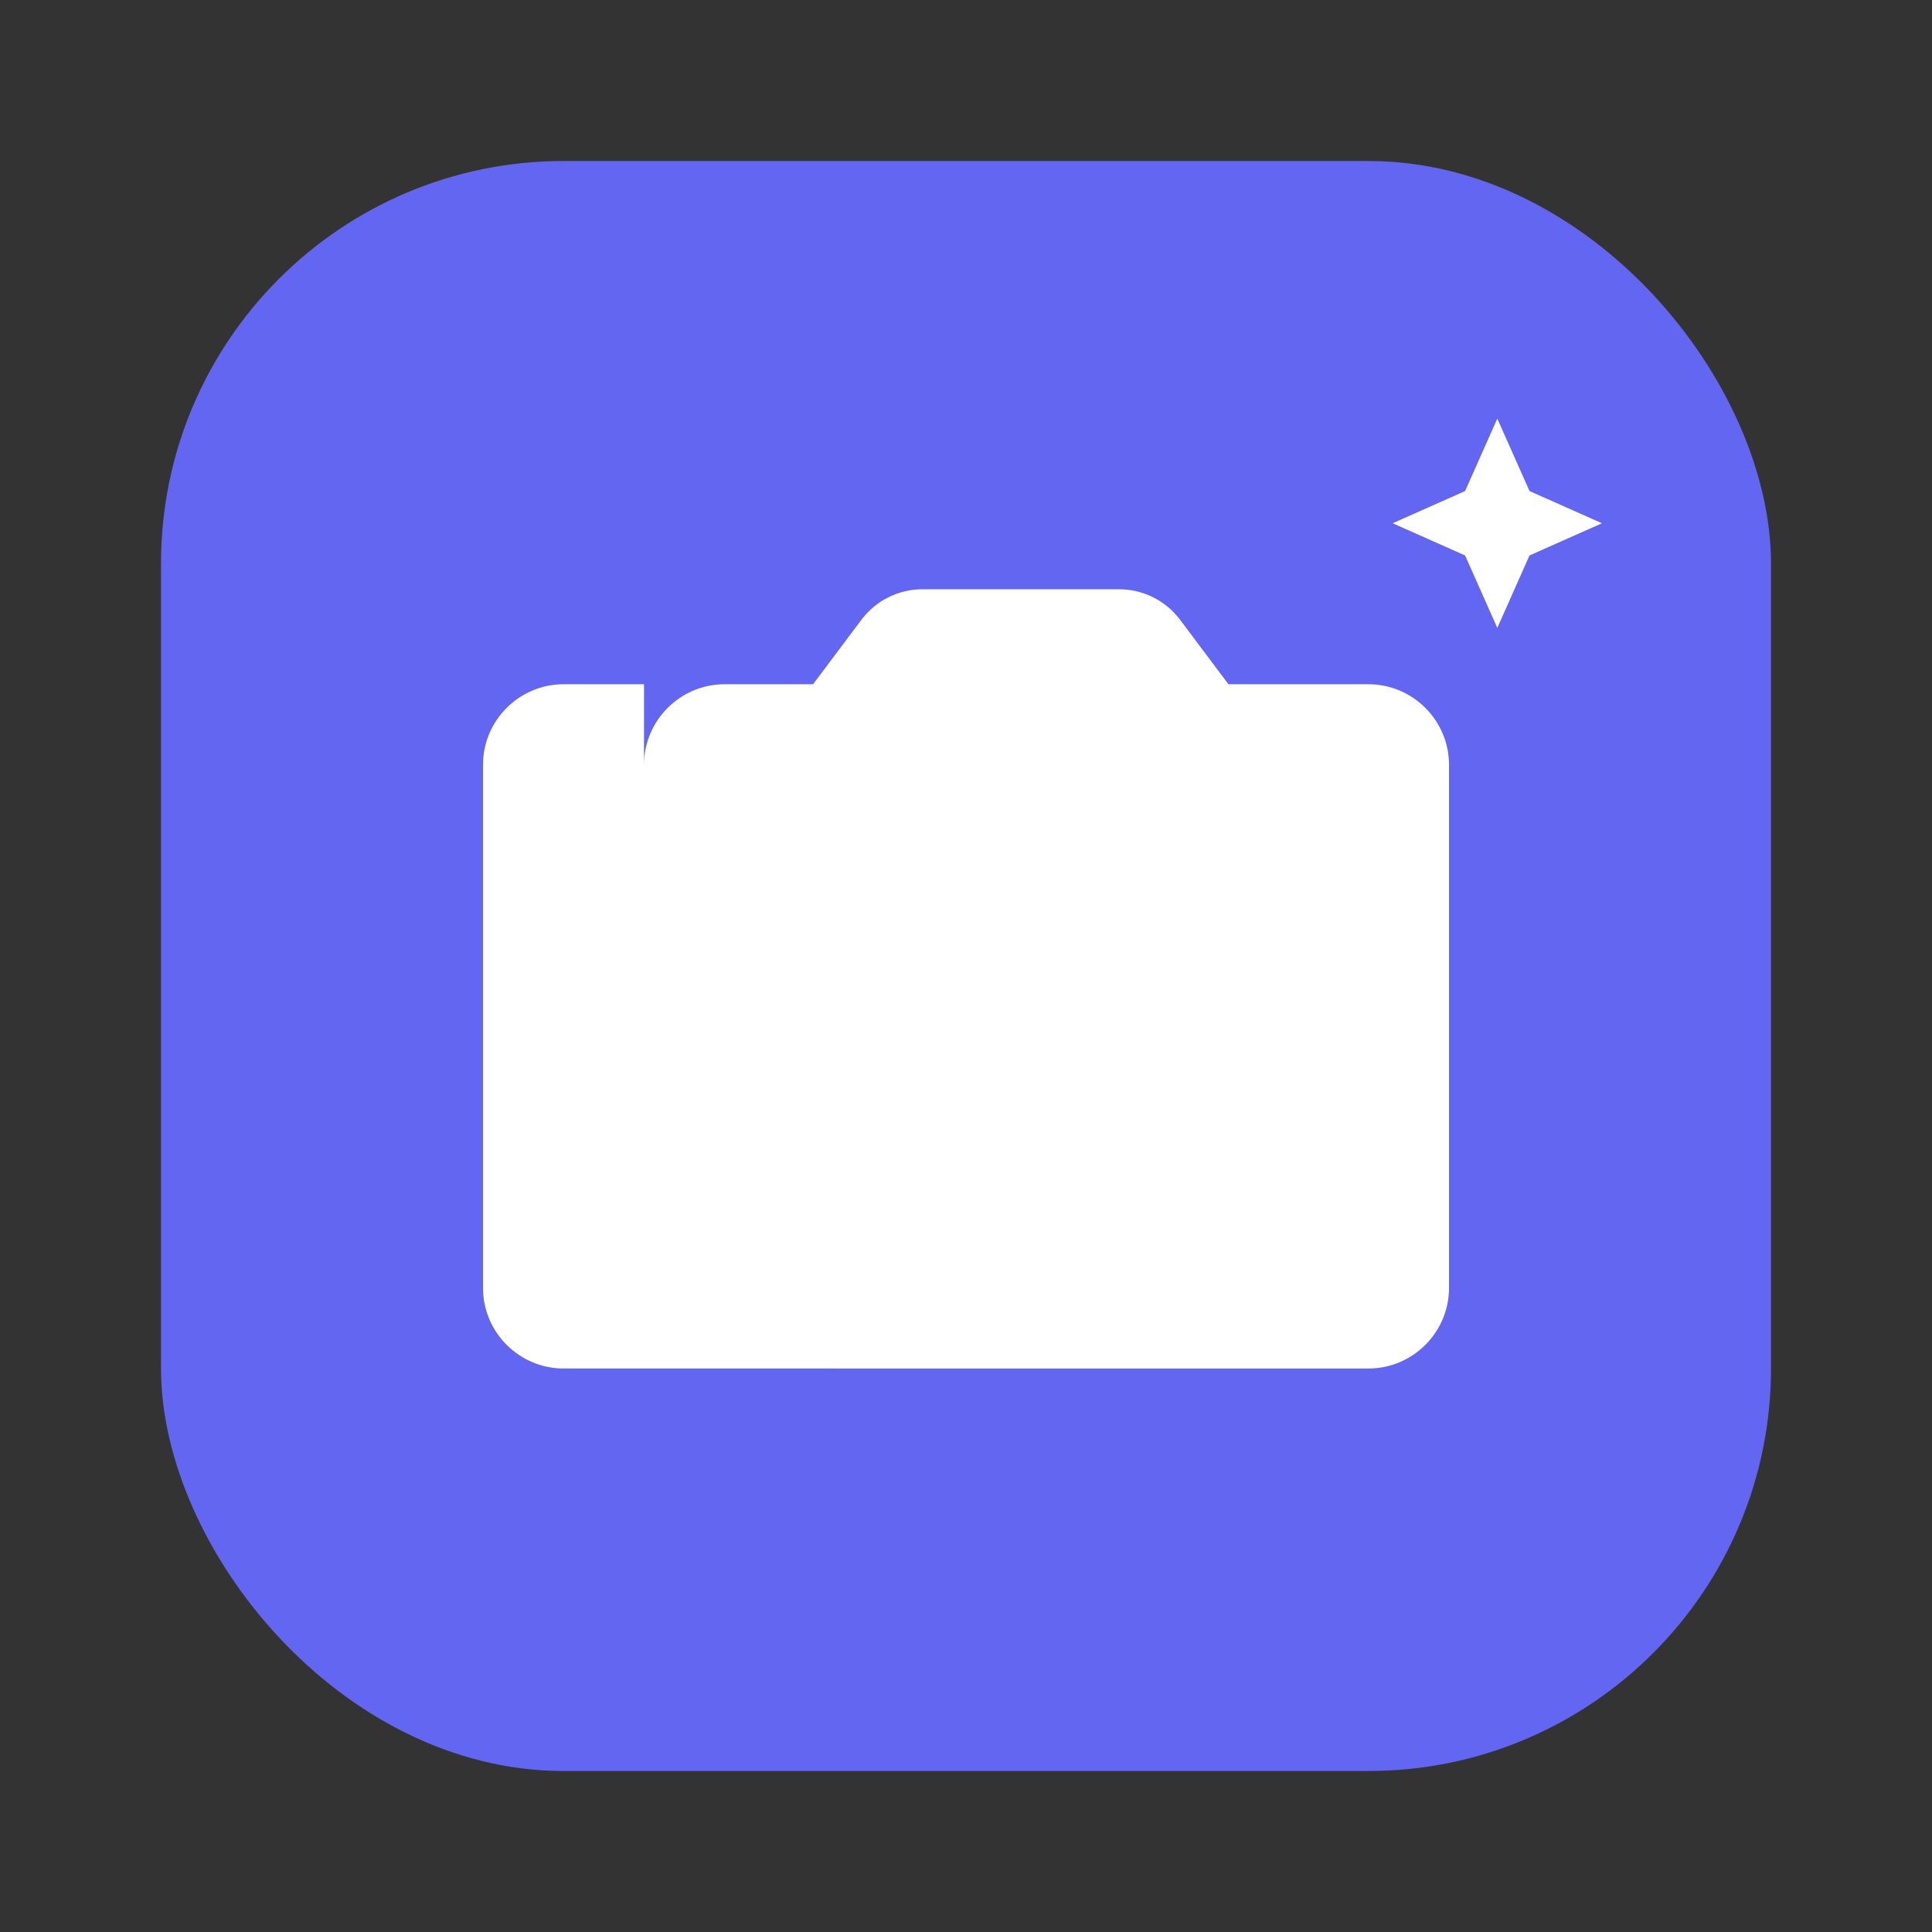
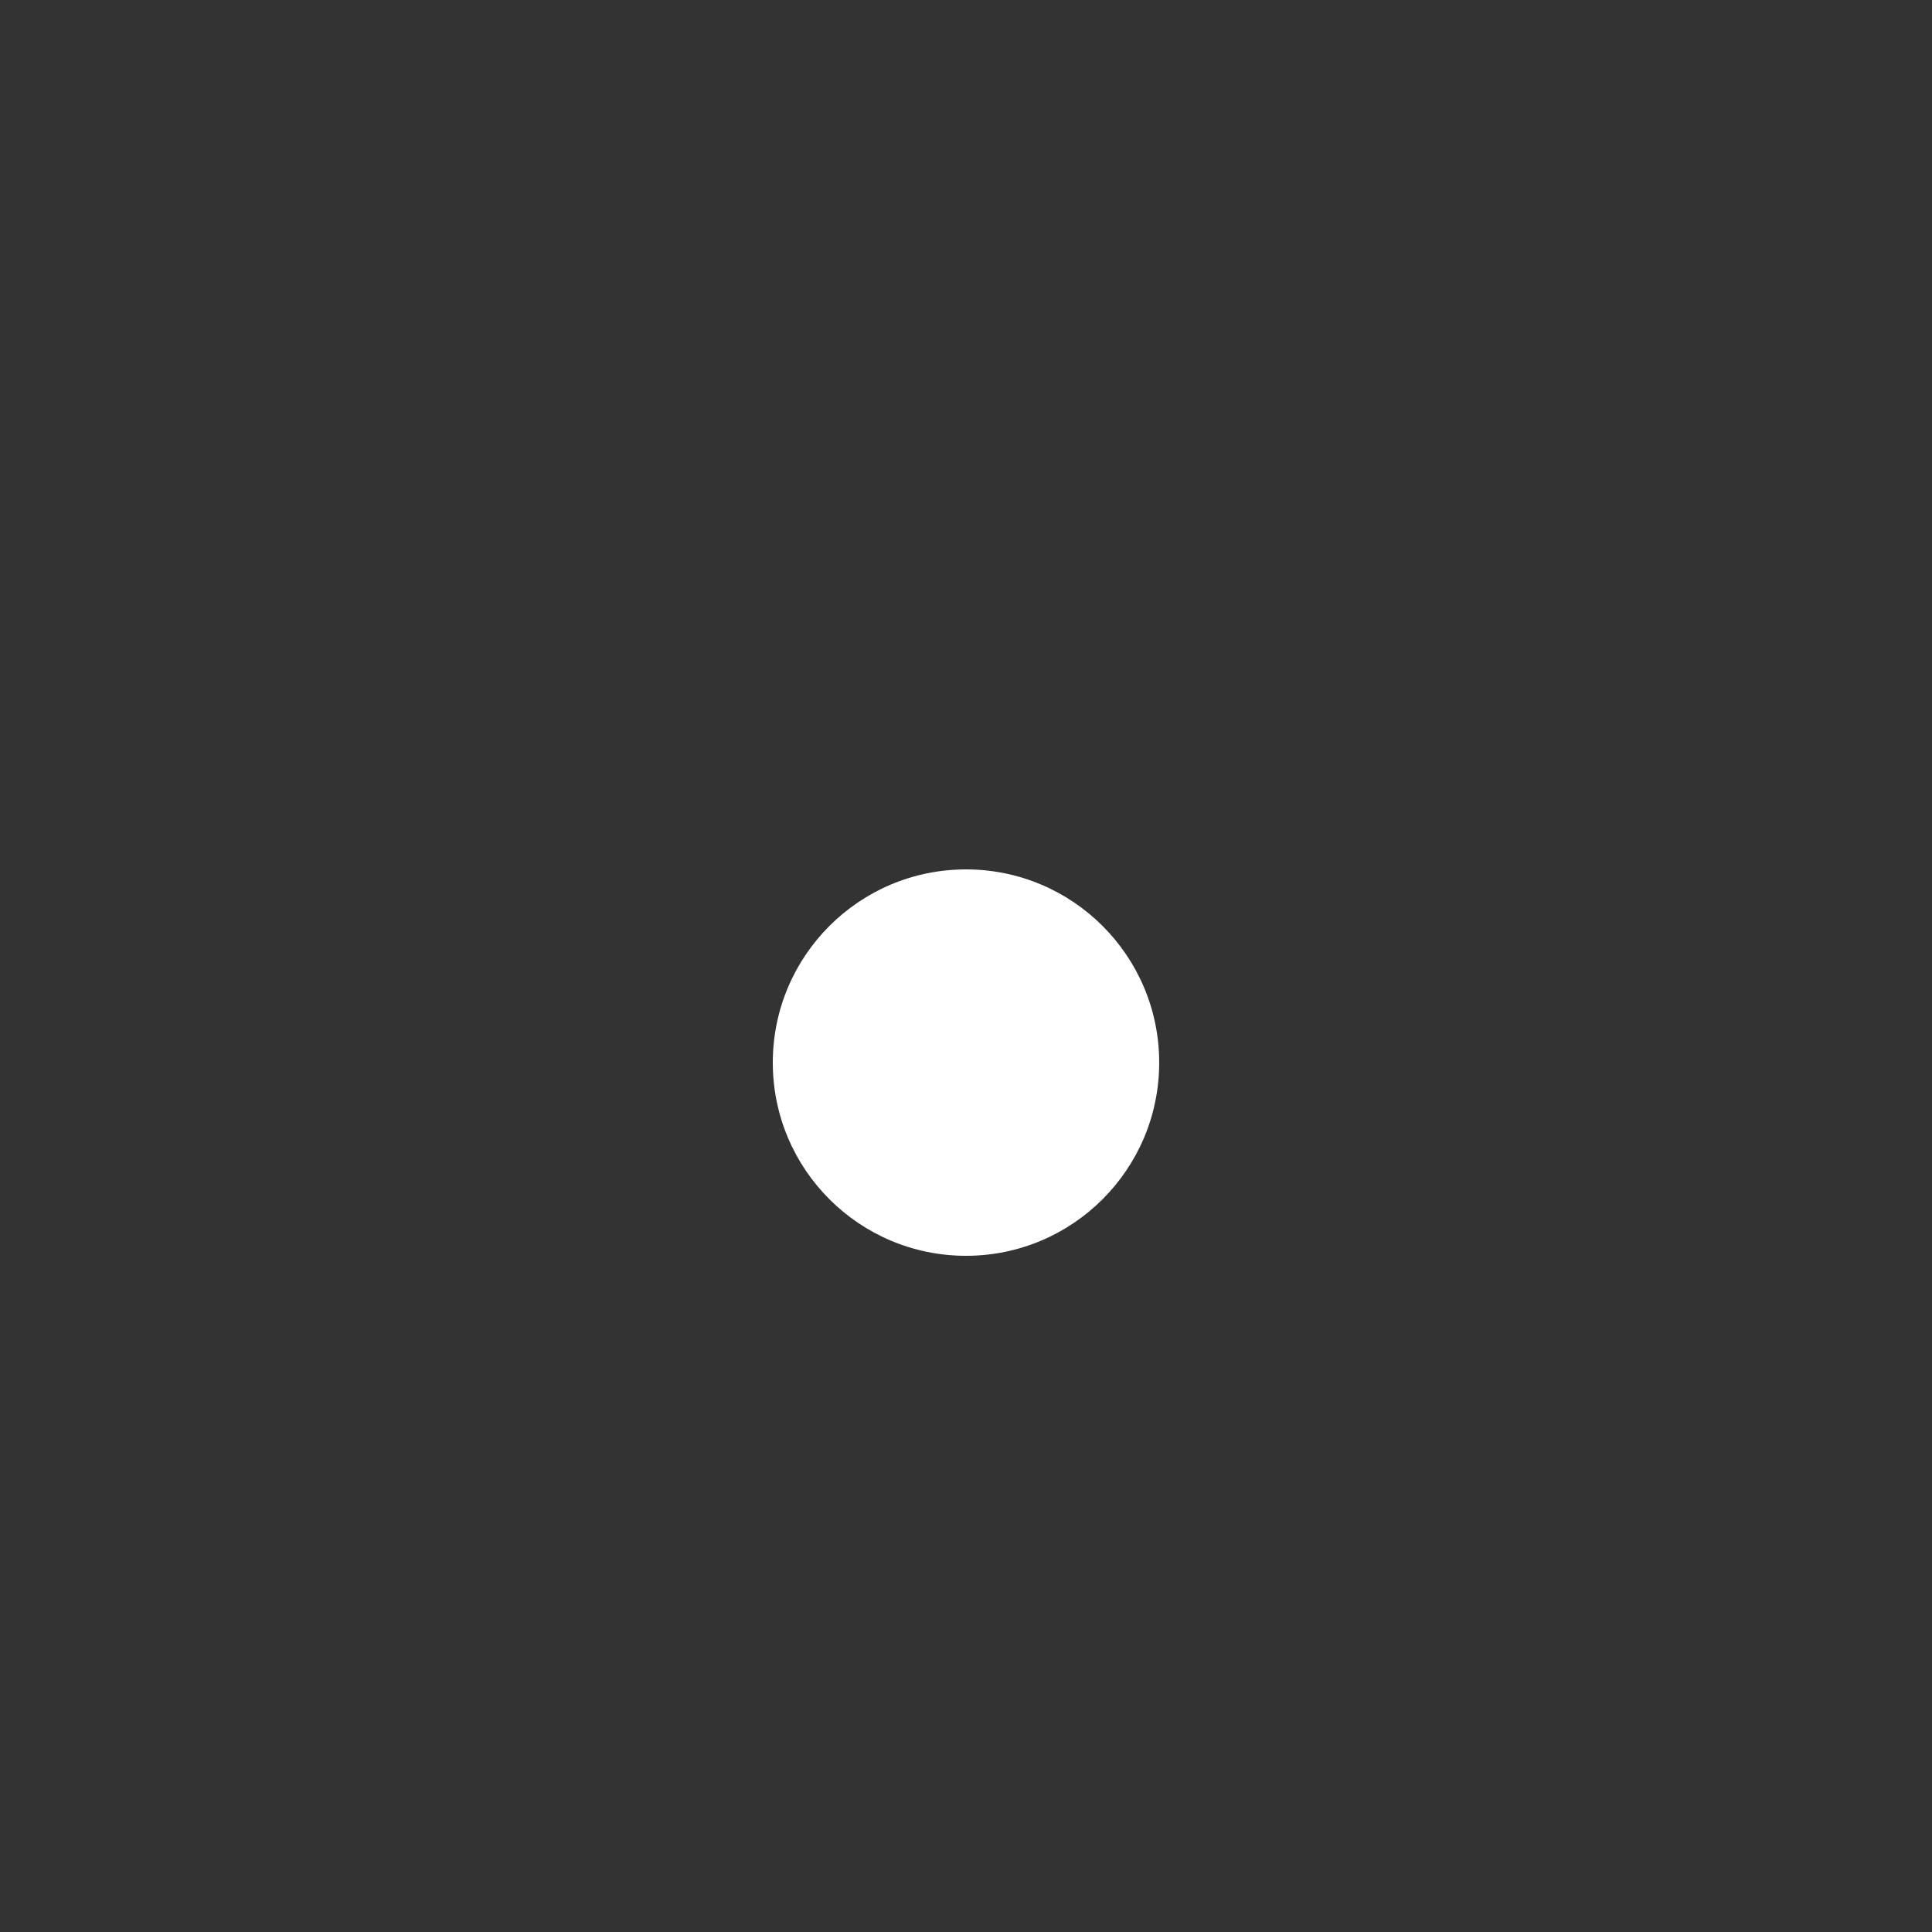
<svg xmlns="http://www.w3.org/2000/svg" width="24" height="24" viewBox="0 0 24 24" role="img" aria-label="Passport Photo - AI Spark">
  <rect x="0" y="0" width="24" height="24" fill="#333333" stroke="none" />
  <defs>
    <linearGradient id="g" x1="2" y1="2" x2="22" y2="22">
      <stop stop-color="#6366F1" />
      <stop offset="1" stop-color="#A855F7" />
    </linearGradient>
  </defs>
-   <rect x="2" y="2" width="20" height="20" rx="5" fill="url(#g)" />
-   <path d="M8 9.5c0-.55.45-1 1-1h1.1l.6-.8c.18-.24.46-.38.76-.38H13.9c.3 0 .58.14.76.38l.6.8H17c.55 0 1 .45 1 1V16c0 .55-.45 1-1 1H7c-.55 0-1-.45-1-1v-6.5c0-.55.45-1 1-1h1z" fill="#fff" />
  <circle cx="12" cy="13.2" r="2.4" fill="#fff" />
-   <path d="M18.2 6.1l.4-.9.4.9.9.4-.9.4-.4.9-.4-.9-.9-.4.9-.4z" fill="#fff" />
</svg>